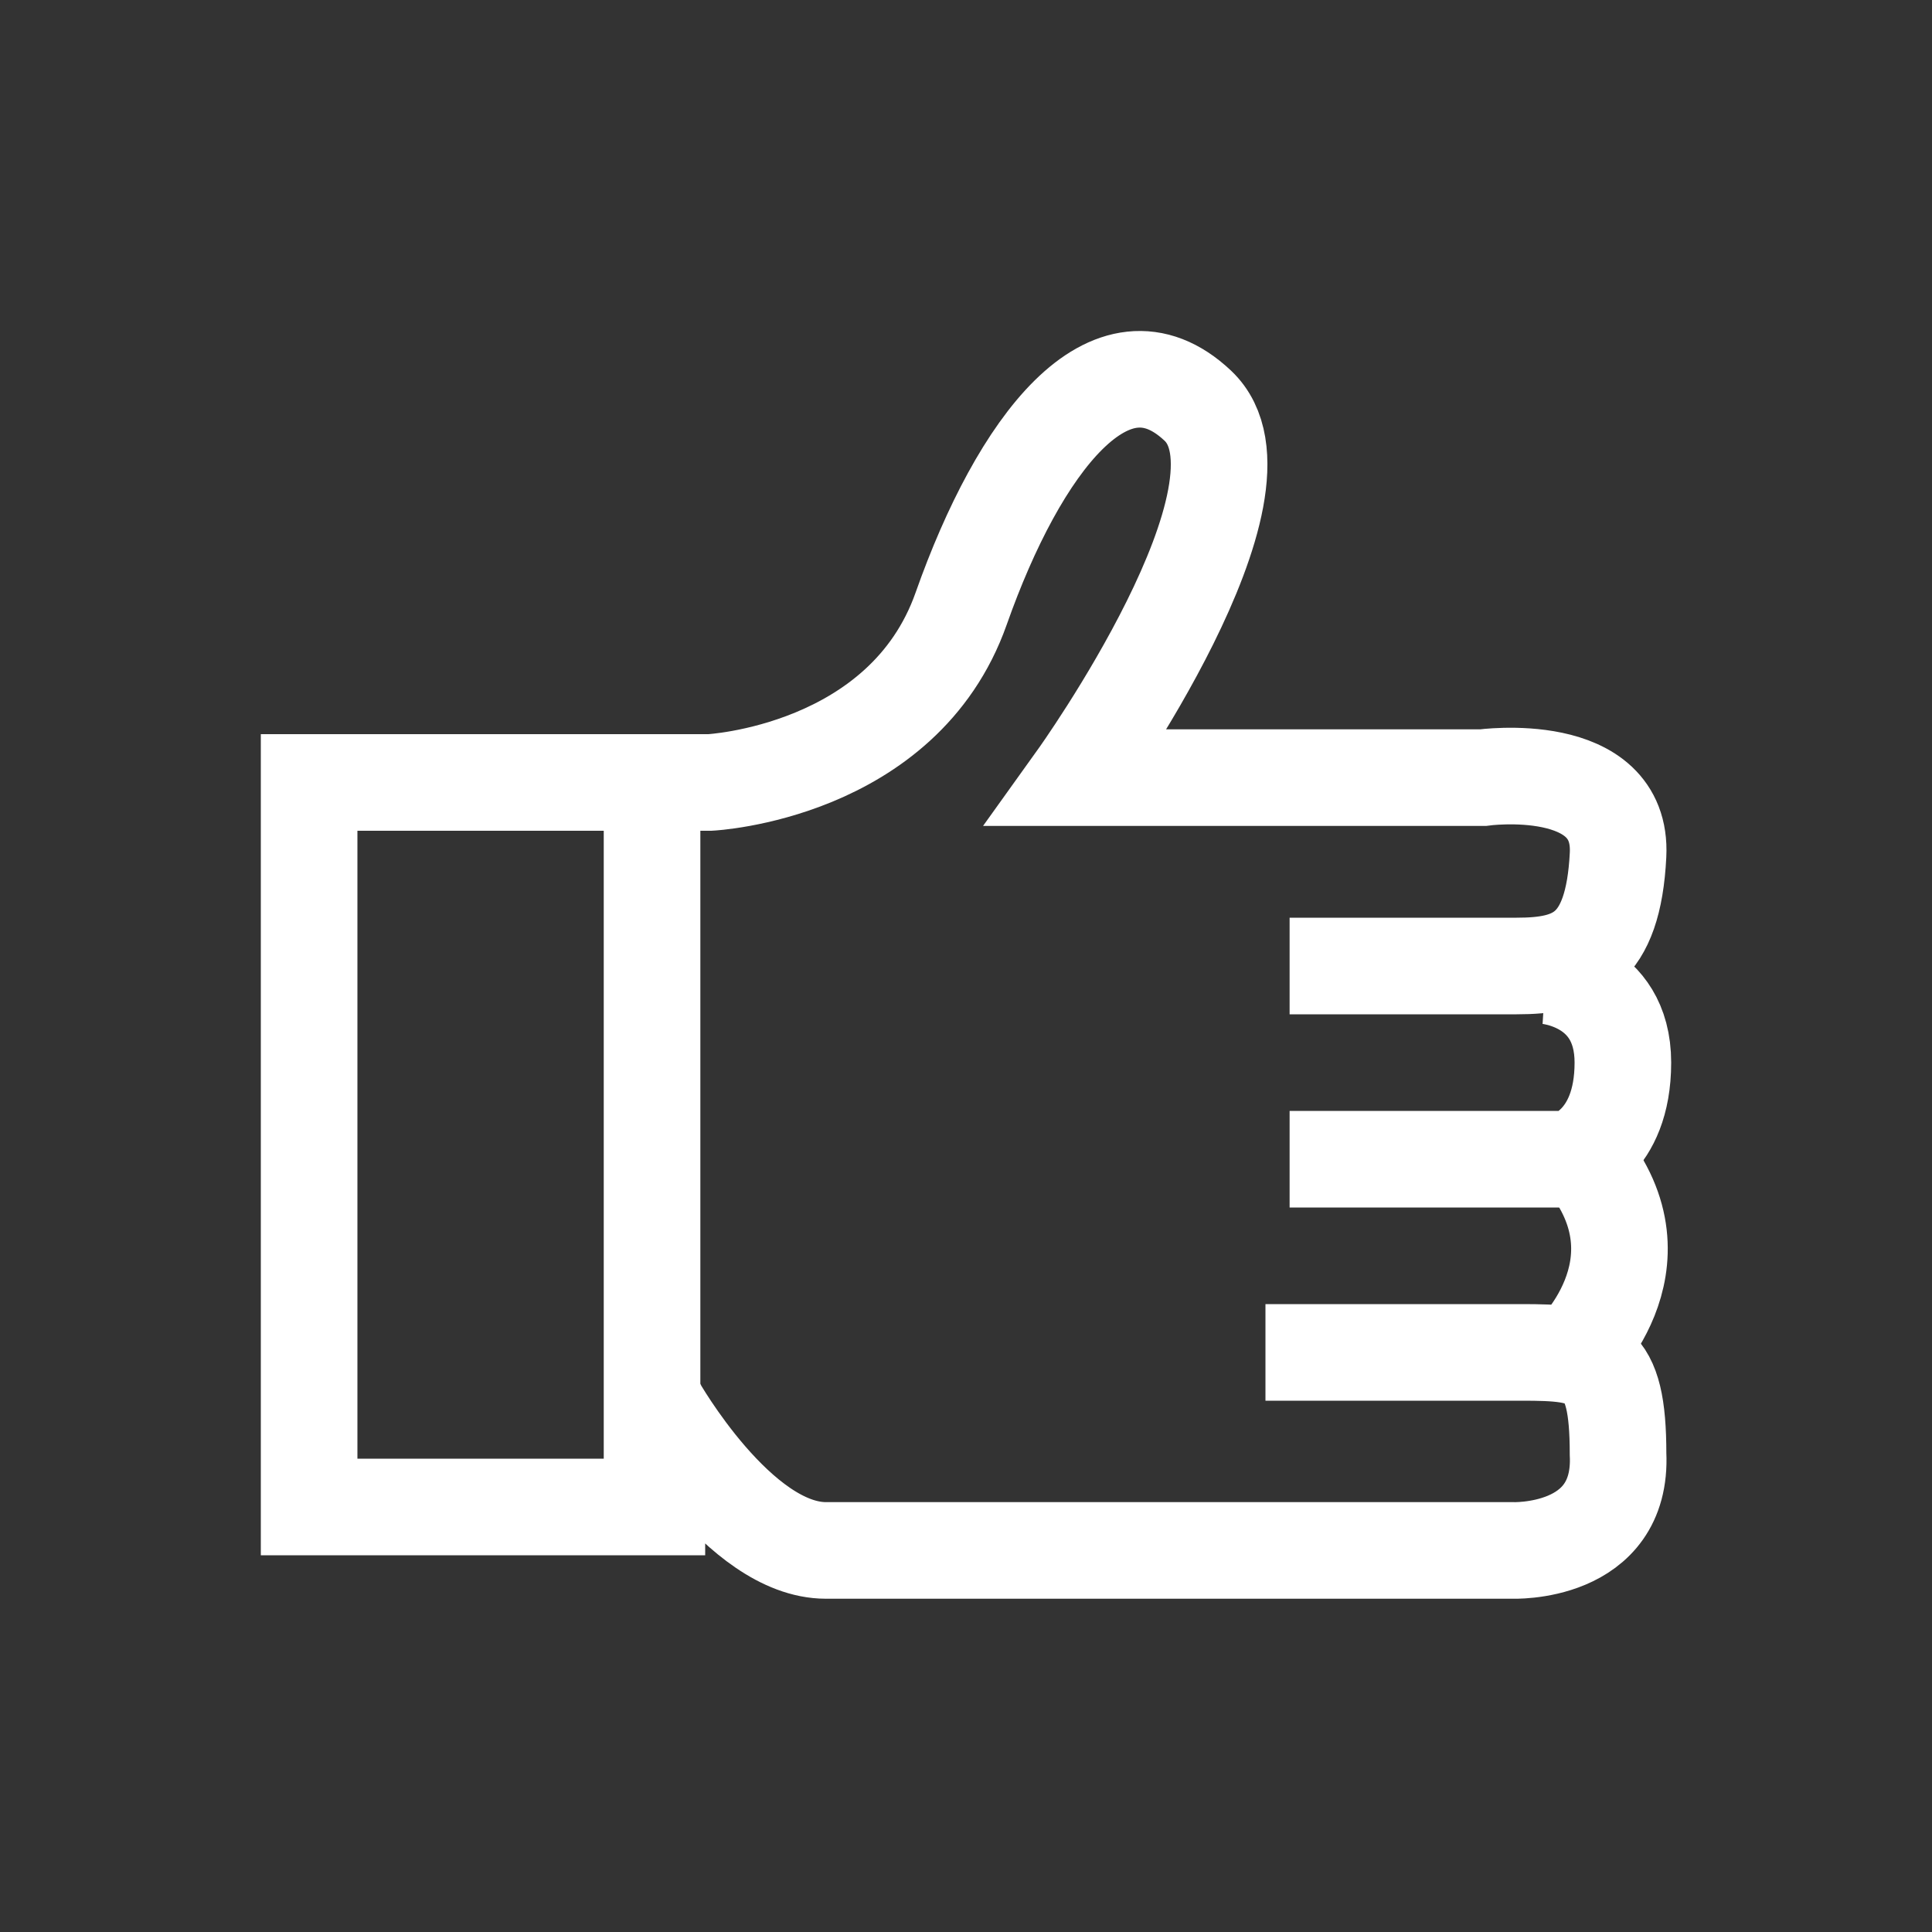
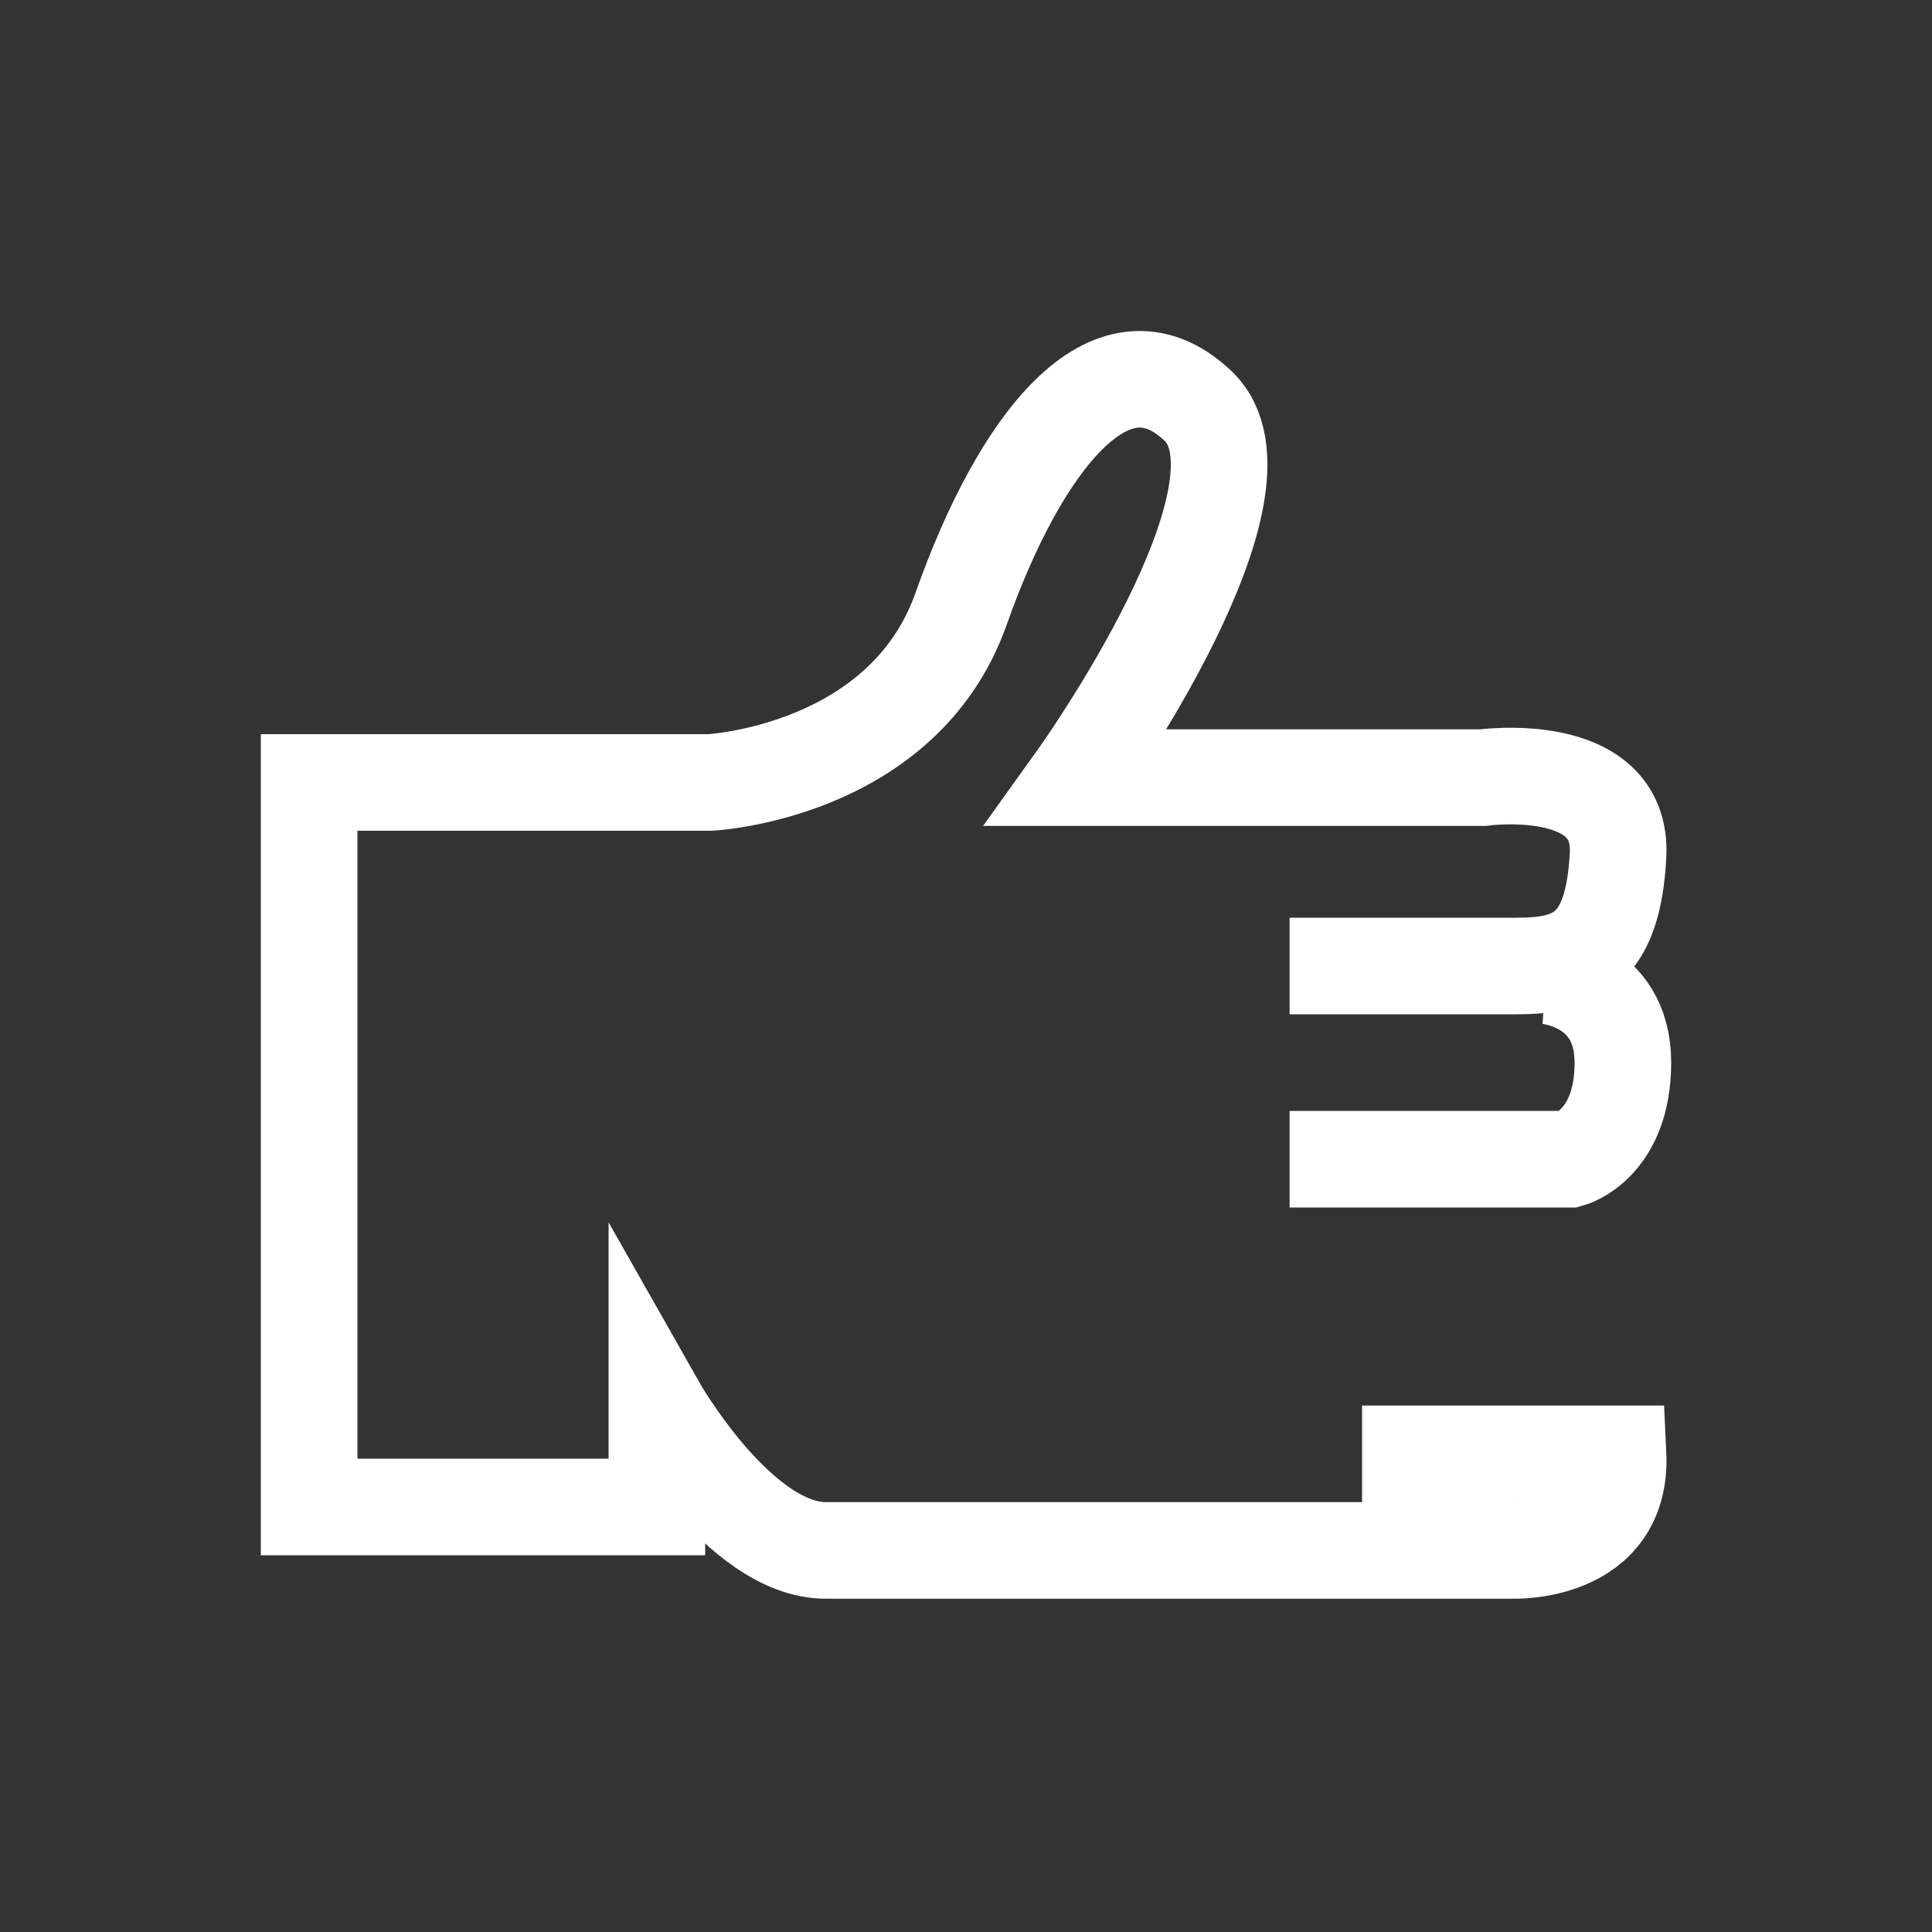
<svg xmlns="http://www.w3.org/2000/svg" version="1.1" id="Layer_1" x="0px" y="0px" viewBox="0 0 40 40" style="enable-background:new 0 0 40 40;" xml:space="preserve">
  <rect x="0" y="0" width="40" height="40" fill="#333333" stroke="none" />
  <style type="text/css">
	.st0{fill:none;stroke:#FFFFFF;stroke-width:2;stroke-miterlimit:10;}
</style>
  <g>
-     <path class="st0" d="M26.7,20c0,0,3.4,0,4.7,0c1.2,0,2-0.3,2.1-2.3c0.1-2-2.8-1.6-2.8-1.6h-8.4c0,0,4.3-6,2.5-7.7s-3.7,0.8-4.9,4.2   c-1.2,3.4-5.2,3.6-5.2,3.6H6.4v15h7.2v-2.1c0,0,1.7,3,3.5,3s14.2,0,14.2,0s2.3,0.1,2.2-2C33.5,28.1,33,28,31.5,28   c-1.5,0-5.3,0-5.3,0" />
+     <path class="st0" d="M26.7,20c0,0,3.4,0,4.7,0c1.2,0,2-0.3,2.1-2.3c0.1-2-2.8-1.6-2.8-1.6h-8.4c0,0,4.3-6,2.5-7.7s-3.7,0.8-4.9,4.2   c-1.2,3.4-5.2,3.6-5.2,3.6H6.4v15h7.2v-2.1c0,0,1.7,3,3.5,3s14.2,0,14.2,0s2.3,0.1,2.2-2c-1.5,0-5.3,0-5.3,0" />
    <path class="st0" d="M26.7,24h5.8c0,0,1.1-0.3,1.1-2S32,20.2,32,20.2" />
-     <path class="st0" d="M32.5,28.1c0,0,2.1-1.9,0.3-4.1" />
-     <line class="st0" x1="13.5" y1="16.2" x2="13.5" y2="31.5" />
  </g>
</svg>